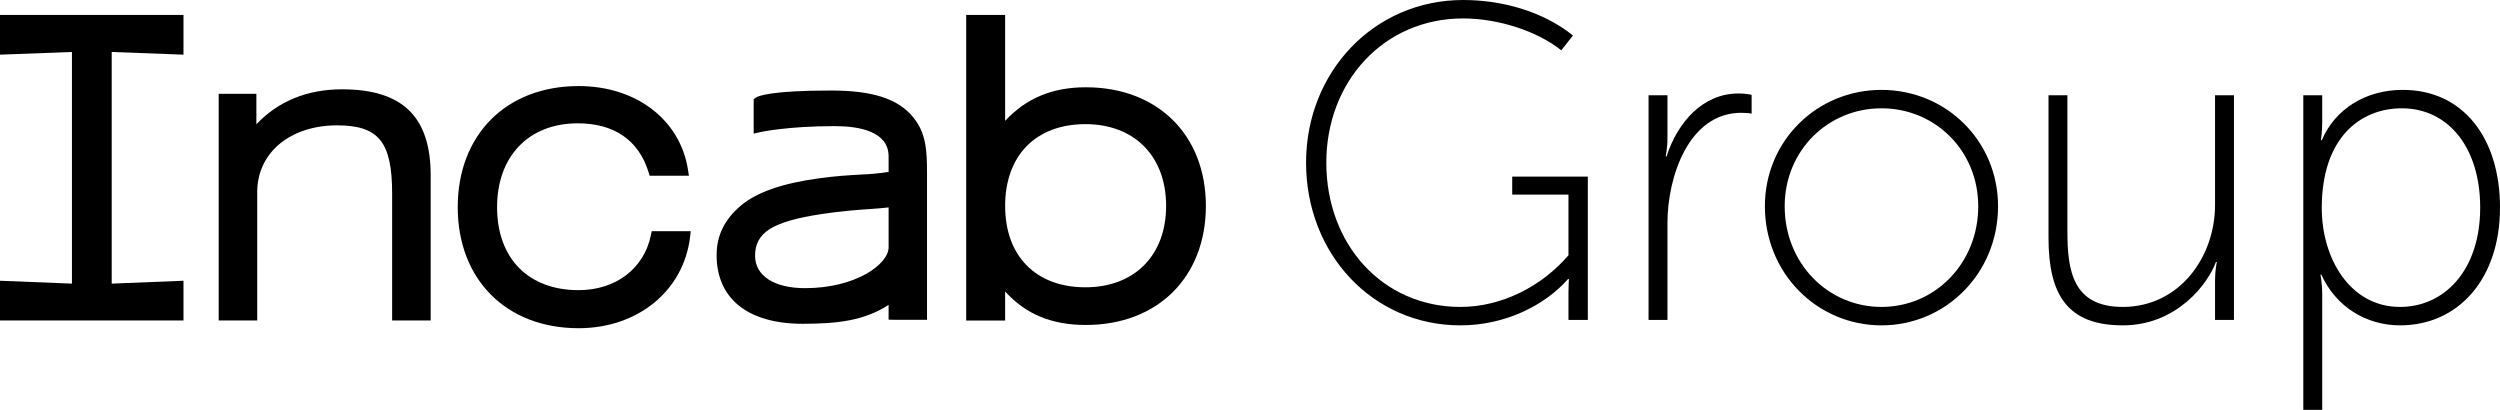
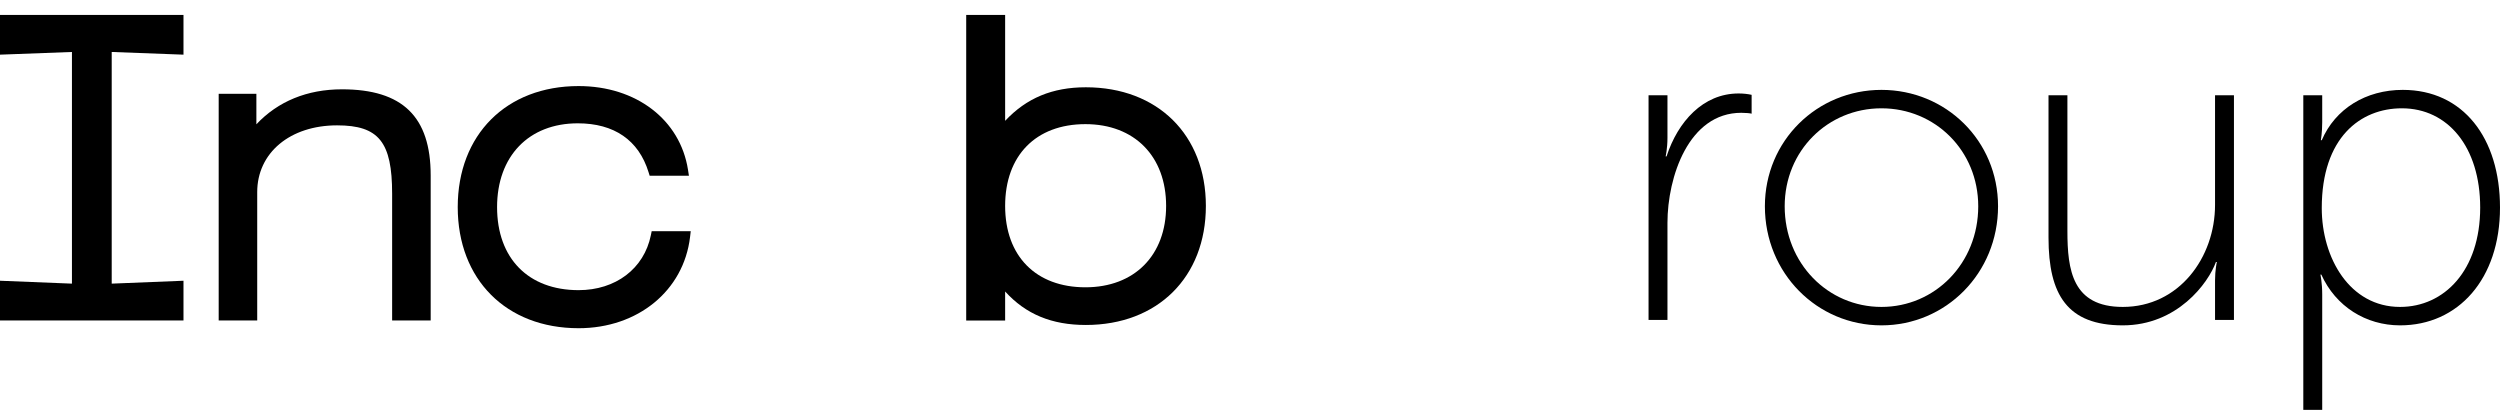
<svg xmlns="http://www.w3.org/2000/svg" width="183" height="30" viewBox="0 0 183 30" fill="none">
  <path d="M25.033 6.538C22.487 6.538 20.343 7.419 18.767 9.099V6.866H16.008V23.46H18.828V14.062C18.828 11.185 21.232 9.176 24.675 9.176C27.725 9.176 28.704 10.392 28.704 14.181V23.46H31.526V12.841C31.526 8.541 29.463 6.538 25.033 6.538Z" fill="black" />
  <path d="M47.641 17.229C47.142 19.665 45.066 21.239 42.353 21.239C38.672 21.239 36.386 18.91 36.386 15.162C36.386 11.435 38.705 9.027 42.294 9.027C44.957 9.027 46.748 10.261 47.472 12.597L47.556 12.866H50.43L50.361 12.425C49.786 8.761 46.568 6.3 42.353 6.3C37.062 6.3 33.506 9.861 33.506 15.162C33.506 20.463 37.062 24.025 42.353 24.025C46.688 24.025 50.044 21.28 50.512 17.351L50.562 16.923H47.704L47.641 17.229Z" fill="black" />
  <path d="M79.483 6.389C77.041 6.389 75.139 7.175 73.576 8.845V1.092H70.726V23.461H73.576V21.337C75.088 23.004 76.991 23.788 79.483 23.788C84.738 23.788 88.27 20.285 88.27 15.074C88.27 9.879 84.739 6.389 79.483 6.389M85.36 15.074C85.36 18.692 83.041 21.03 79.453 21.03C75.829 21.03 73.576 18.748 73.576 15.074C73.576 11.381 75.828 9.087 79.453 9.087C83.041 9.087 85.36 11.437 85.36 15.074Z" fill="black" />
-   <path d="M60.832 6.626C56.397 6.626 55.497 7.027 55.327 7.148L55.169 7.264V9.78L55.636 9.673C55.656 9.669 57.619 9.232 61.096 9.232C62.898 9.232 65.046 9.617 65.046 11.451V12.586C64.374 12.688 63.697 12.752 63.019 12.777C62.136 12.829 61.135 12.887 59.96 13.051C57.265 13.417 55.391 14.071 54.233 15.049C53.038 16.057 52.456 17.242 52.456 18.671C52.456 21.867 54.752 23.701 58.753 23.701C61.355 23.701 63.28 23.461 65.046 22.316V23.4L65.42 23.407C65.576 23.41 65.766 23.411 65.982 23.411L67.858 23.407V12.676C67.858 11.013 67.787 9.749 66.868 8.611C65.764 7.238 63.902 6.626 60.831 6.626M65.046 18.107C65.046 19.324 62.663 21.093 58.929 21.093C56.672 21.093 55.272 20.186 55.272 18.727C55.272 17.021 56.535 16.222 60.099 15.675C61.571 15.449 62.737 15.367 63.675 15.301C64.205 15.263 64.657 15.232 65.046 15.182V18.107Z" fill="black" />
  <path d="M5.266 1.093H0V4.001L5.266 3.804V20.762L0 20.55V23.46H13.431V20.55L8.177 20.762V3.804L13.431 4.001V1.093H8.177H5.266Z" fill="black" />
-   <path d="M95.604 11.908C95.604 18.585 100.48 23.816 106.905 23.816C110.167 23.816 113.066 22.368 114.779 20.428H114.845C114.845 20.428 114.812 20.921 114.812 21.415V23.421H116.229V12.928H110.694V14.243H114.812V18.684C112.868 20.954 109.936 22.467 106.905 22.467C101.205 22.467 97.086 17.895 97.086 11.908C97.086 5.954 101.304 1.349 107.103 1.349C109.705 1.349 112.572 2.303 114.285 3.684L115.142 2.599C112.934 0.822 109.936 0 107.103 0C100.579 0 95.604 5.263 95.604 11.908Z" fill="black" />
  <path d="M120.674 23.421H122.058V16.316C122.058 12.96 123.606 8.257 127.461 8.257C127.791 8.257 128.12 8.289 128.219 8.322V6.941C127.923 6.875 127.593 6.842 127.264 6.842C124.661 6.842 122.816 8.914 121.992 11.447H121.926C121.926 11.447 122.058 10.855 122.058 10.099V6.974H120.674V23.421Z" fill="black" />
  <path d="M129.19 15.099C129.19 20 133.012 23.816 137.723 23.816C142.435 23.816 146.257 20 146.257 15.099C146.257 10.296 142.435 6.579 137.723 6.579C133.012 6.579 129.19 10.296 129.19 15.099ZM130.639 15.099C130.639 11.02 133.802 7.928 137.723 7.928C141.644 7.928 144.807 11.02 144.807 15.099C144.807 19.276 141.644 22.467 137.723 22.467C133.802 22.467 130.639 19.276 130.639 15.099Z" fill="black" />
  <path d="M149.951 17.401C149.951 21.579 151.334 23.816 155.387 23.816C159.374 23.816 161.647 20.724 162.207 19.178H162.273C162.273 19.178 162.141 19.77 162.141 20.526V23.421H163.525V6.974H162.141V15C162.141 18.849 159.506 22.467 155.387 22.467C151.697 22.467 151.334 19.77 151.334 16.908V6.974H149.951V17.401Z" fill="black" />
  <path d="M168.602 30H169.986V21.546C169.986 20.691 169.854 20.099 169.854 20.099H169.92C170.974 22.434 173.182 23.816 175.686 23.816C179.936 23.816 183 20.428 183 15.197C183 10.099 180.298 6.579 175.883 6.579C173.182 6.579 170.941 7.961 169.953 10.263H169.887C169.887 10.263 169.986 9.704 169.986 8.947V6.974H168.602V30ZM169.953 15.23C169.953 10.066 172.786 7.928 175.817 7.928C179.178 7.928 181.55 10.757 181.55 15.197C181.55 19.803 178.914 22.467 175.686 22.467C171.995 22.467 169.953 18.882 169.953 15.23Z" fill="black" />
</svg>